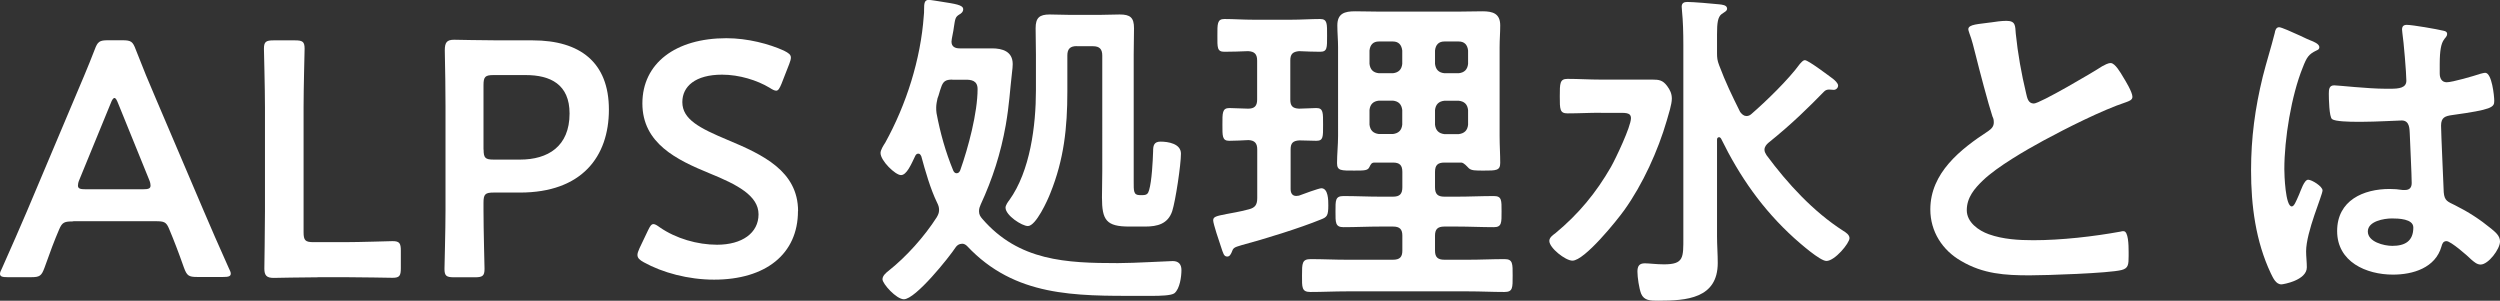
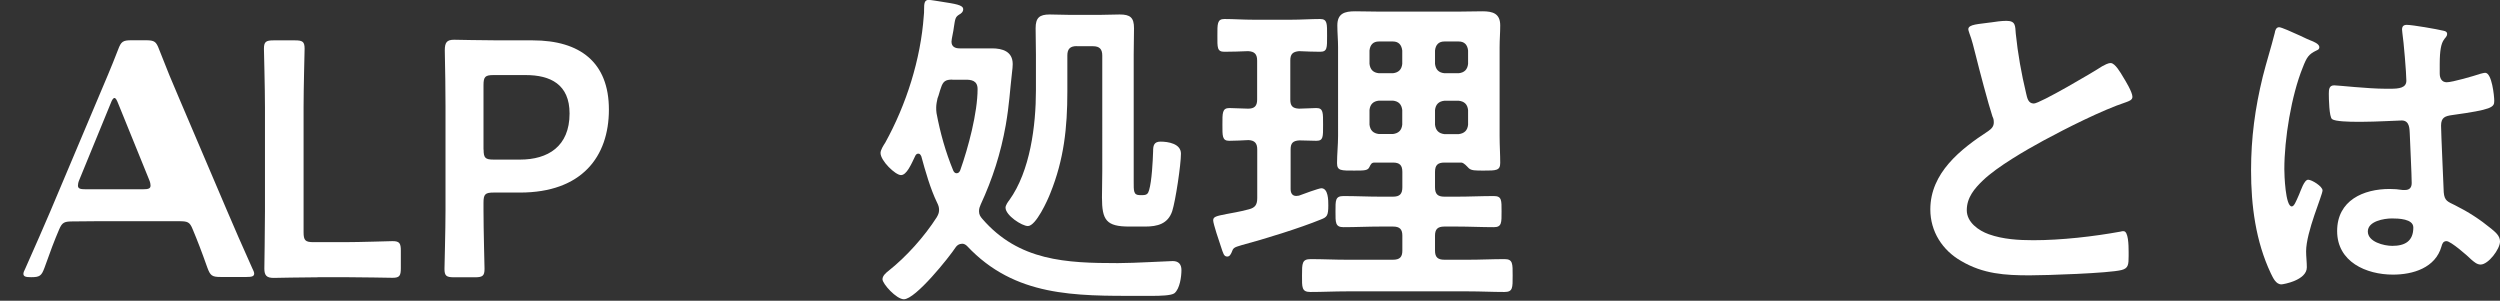
<svg xmlns="http://www.w3.org/2000/svg" id="_レイヤー_2" width="243.43" height="29.28" viewBox="0 0 243.43 29.28">
  <rect x="0" y="0" width="243.43" height="29.28" fill="#333333" stroke="none" />
  <defs>
    <style>.cls-1{fill:#fff;}</style>
  </defs>
  <g id="_レイヤー_2-2">
    <g>
-       <path class="cls-1" d="m7.13,21.56c-.85,0-1.07.07-1.37.78-.46,1.07-.88,2.18-1.43,3.74-.29.78-.46.91-1.3.91H.75c-.52,0-.75-.06-.75-.33,0-.13.07-.29.2-.55,1.01-2.28,1.73-3.91,2.41-5.51l4.66-11.04c.59-1.4,1.27-2.96,1.95-4.73.29-.78.46-.91,1.3-.91h1.4c.85,0,1.01.13,1.3.91.68,1.76,1.33,3.33,1.92,4.69l4.69,11c.72,1.69,1.43,3.32,2.44,5.57.13.26.2.42.2.55,0,.27-.23.33-.75.33h-2.51c-.85,0-1.01-.13-1.3-.91-.55-1.56-.98-2.67-1.43-3.74-.29-.72-.49-.78-1.37-.78h-7.98Zm.59-4.04c-.1.23-.13.42-.13.55,0,.3.23.36.75.36h5.57c.52,0,.75-.06.75-.36,0-.13-.03-.32-.13-.55l-3.03-7.46c-.13-.33-.23-.52-.36-.52-.1,0-.23.16-.36.52l-3.06,7.46Z" />
+       <path class="cls-1" d="m7.13,21.56c-.85,0-1.07.07-1.37.78-.46,1.07-.88,2.18-1.43,3.74-.29.78-.46.91-1.3.91c-.52,0-.75-.06-.75-.33,0-.13.07-.29.2-.55,1.01-2.28,1.73-3.91,2.41-5.51l4.66-11.04c.59-1.4,1.27-2.96,1.95-4.73.29-.78.46-.91,1.3-.91h1.4c.85,0,1.01.13,1.3.91.68,1.76,1.33,3.33,1.92,4.69l4.69,11c.72,1.69,1.43,3.32,2.44,5.57.13.26.2.42.2.55,0,.27-.23.33-.75.33h-2.51c-.85,0-1.01-.13-1.3-.91-.55-1.56-.98-2.67-1.43-3.74-.29-.72-.49-.78-1.37-.78h-7.98Zm.59-4.04c-.1.23-.13.42-.13.55,0,.3.23.36.75.36h5.57c.52,0,.75-.06.75-.36,0-.13-.03-.32-.13-.55l-3.03-7.46c-.13-.33-.23-.52-.36-.52-.1,0-.23.16-.36.52l-3.06,7.46Z" />
      <path class="cls-1" d="m30.98,27c-1.53,0-4.1.06-4.33.06-.68,0-.91-.23-.91-.91,0-.23.06-3.74.06-5.57v-10.13c0-1.89-.1-5.47-.1-5.7,0-.68.19-.82.94-.82h2.08c.75,0,.94.13.94.82,0,.23-.1,3.81-.1,5.7v12.15c0,.81.16.98.98.98h2.96c1.56,0,4.49-.1,4.72-.1.68,0,.81.2.81.94v1.69c0,.75-.13.94-.81.94-.23,0-3.16-.06-4.72-.06h-2.54Z" />
      <path class="cls-1" d="m44.22,27c-.75,0-.94-.13-.94-.82,0-.23.1-3.81.1-5.7v-10.1c0-1.6-.03-3.61-.07-5.47,0-.78.2-1.04.91-1.04.23,0,2.8.06,4.33.06h3.32c4.62,0,7.42,2.15,7.42,6.74s-2.64,8.08-8.66,8.08h-2.57c-.81,0-.98.16-.98.98v.75c0,1.89.1,5.47.1,5.7,0,.68-.19.82-.94.82h-2.02Zm2.87-12.44c0,.82.16.98.98.98h2.57c2.7,0,4.82-1.27,4.82-4.49,0-2.83-1.86-3.74-4.27-3.74h-3.13c-.81,0-.98.16-.98.98v6.28Z" />
-       <path class="cls-1" d="m77.7,20.55c0,4.2-3.16,6.68-8.17,6.68-2.51,0-5.02-.68-6.84-1.69-.42-.23-.62-.42-.62-.72,0-.16.07-.36.2-.65l.81-1.7c.2-.42.33-.65.55-.65.16,0,.36.13.62.32,1.56,1.08,3.65,1.69,5.57,1.69,2.44,0,4.04-1.14,4.04-2.96s-2.08-2.9-4.79-4c-3.16-1.3-6.52-2.9-6.52-6.8s3.22-6.35,8.18-6.35c2.08,0,4.17.56,5.6,1.21.46.23.68.39.68.68,0,.16-.06.36-.16.62l-.75,1.92c-.19.46-.32.68-.52.68-.16,0-.36-.1-.65-.29-1.2-.72-2.93-1.27-4.62-1.27-2.6,0-3.87,1.14-3.87,2.67,0,1.69,1.69,2.54,4.4,3.68,3.42,1.43,6.87,3.03,6.87,6.94Z" />
      <path class="cls-1" d="m93.64,23.74c-.23,0-.42.13-.55.29-.68,1.04-3.94,5.11-5.08,5.11-.72,0-2.08-1.5-2.08-1.95,0-.33.33-.62.59-.82,1.73-1.37,3.48-3.32,4.69-5.21.13-.23.23-.42.23-.72,0-.27-.07-.46-.2-.72-.65-1.34-1.14-3.07-1.53-4.5-.07-.13-.13-.26-.29-.26s-.23.1-.29.2c-.42.88-.85,1.89-1.4,1.89s-1.99-1.4-1.99-2.15c0-.3.29-.75.46-1.01,2.05-3.71,3.45-8.11,3.75-12.34.03-.23.03-.42.03-.58,0-.65.03-.98.46-.98.16,0,.94.13,1.14.16,1.43.23,2.21.32,2.21.75,0,.26-.2.42-.39.52-.36.23-.39.36-.52,1.24-.03.36-.23,1.14-.23,1.4,0,.49.36.65.78.65h3.16c1.01,0,2.02.29,2.02,1.53,0,.23-.03.53-.06.75-.23,1.98-.26,3.12-.62,5.21-.49,2.74-1.27,5.18-2.44,7.72-.1.23-.16.39-.16.65,0,.33.13.52.33.75,3.55,4.1,8.17,4.3,13.19,4.3,1.63,0,4.92-.2,5.34-.2.59,0,.85.33.85.88,0,.65-.16,1.82-.68,2.25-.29.23-1.37.26-2.25.26h-1.14c-6.28,0-12.15.1-16.8-4.85-.13-.13-.29-.23-.49-.23Zm-.91-15.99c-.65,0-.91.16-1.11.81-.13.33-.19.68-.33,1.01-.06.26-.13.62-.13.88,0,.2,0,.36.03.56.36,1.92.88,3.78,1.63,5.6.06.13.16.26.32.26.2,0,.29-.13.36-.29.78-2.19,1.69-5.6,1.69-7.91,0-.85-.65-.91-1.17-.91h-1.3Zm12.11-3.26c-.65,0-.91.29-.91.91v3.52c0,3.52-.33,6.61-1.66,9.9-.26.68-1.4,3.19-2.18,3.19-.59,0-2.18-1.04-2.18-1.79,0-.23.23-.56.36-.72,2.05-2.84,2.6-7.3,2.6-10.69v-3.52c0-.84-.03-1.69-.03-2.54,0-1.01.36-1.34,1.37-1.34.68,0,1.37.04,2.05.04h2.74c.68,0,1.34-.04,2.02-.04,1.04,0,1.4.3,1.4,1.34,0,.85-.03,1.7-.03,2.54v12.38c0,.91-.03,1.33.59,1.33h.26c.42,0,.55-.13.65-.49.26-.88.36-2.8.39-3.78,0-.52.06-.94.72-.94.75,0,1.99.2,1.99,1.17,0,1.08-.52,4.56-.85,5.6-.42,1.24-1.43,1.5-2.64,1.5h-1.53c-2.25,0-2.67-.62-2.67-2.84,0-.84.03-1.69.03-2.57V5.41c0-.62-.26-.91-.91-.91h-1.56Z" />
      <path class="cls-1" d="m128.18,10.52c.68,0,.65.46.65,1.63s.03,1.56-.65,1.56c-.29,0-1.3-.04-1.66-.04-.62.04-.85.26-.85.88v3.85c0,.36.13.68.55.68.1,0,.16-.03.26-.03.33-.13,1.95-.72,2.18-.72.68,0,.68,1.18.68,1.67,0,1.01-.13,1.14-.72,1.37-2.05.84-5.54,1.92-7.72,2.5-.78.23-.81.26-.98.72-.1.2-.19.39-.42.39-.33,0-.39-.29-.62-.98-.16-.46-.75-2.22-.75-2.54,0-.36.29-.42,1.3-.62.49-.1,1.21-.2,2.18-.46.62-.16.81-.46.81-1.1v-4.73c0-.58-.23-.88-.85-.91-.62.03-1.34.07-1.89.07-.68,0-.65-.49-.65-1.56,0-1.14-.03-1.63.68-1.63.03,0,1.66.06,1.82.06.62,0,.88-.26.88-.88v-3.81c0-.62-.26-.88-.88-.91-.68.03-1.66.06-2.31.06-.72,0-.68-.42-.68-1.56s-.03-1.63.68-1.63c.88,0,1.86.07,2.87.07h3.58c.98,0,1.99-.07,2.87-.07.72,0,.68.46.68,1.63s.03,1.56-.68,1.56c-.29,0-1.69-.03-2.05-.06-.62.06-.85.29-.85.91v3.81c0,.62.23.85.85.88.36,0,1.4-.06,1.66-.06Zm5.66,5.31c-.29,0-.36.16-.49.42-.16.36-.46.36-1.5.36-1.24,0-1.66.03-1.66-.72,0-.88.1-1.76.1-2.64V4.59c0-.72-.07-1.4-.07-2.12,0-1.17.72-1.37,1.73-1.37.78,0,1.56.03,2.34.03h7.72c.78,0,1.56-.03,2.34-.03.98,0,1.73.2,1.73,1.37,0,.72-.06,1.4-.06,2.12v8.67c0,.88.06,1.76.06,2.6,0,.75-.39.75-1.6.75-.85,0-1.2,0-1.46-.23-.2-.2-.46-.52-.72-.55h-1.66c-.65,0-.91.26-.91.91v1.5c0,.65.26.91.91.91h1.24c1.17,0,2.38-.06,3.58-.06.78,0,.75.42.75,1.5s.03,1.53-.75,1.53c-1.21,0-2.41-.06-3.58-.06h-1.24c-.65,0-.91.26-.91.88v1.47c0,.62.26.88.91.88h2.35c1.17,0,2.34-.06,3.52-.06.81,0,.78.46.78,1.6,0,1.2.03,1.6-.81,1.6-1.17,0-2.31-.06-3.48-.06h-11.89c-1.17,0-2.34.06-3.52.06-.85,0-.81-.46-.81-1.6,0-1.2,0-1.6.85-1.6,1.17,0,2.31.06,3.48.06h4.53c.65,0,.91-.26.91-.88v-1.47c0-.62-.26-.88-.91-.88h-1.24c-1.2,0-2.38.06-3.58.06-.81,0-.78-.46-.78-1.53s-.03-1.5.78-1.5c1.21,0,2.38.06,3.58.06h1.24c.65,0,.91-.26.91-.91v-1.5c0-.65-.26-.91-.91-.91h-1.79Zm2.7-10.91c-.07-.56-.36-.88-.91-.88h-1.37c-.55,0-.85.32-.91.88v1.3c.07.56.36.85.91.91h1.37c.55-.06.85-.36.91-.91v-1.3Zm-2.28,4.88c-.55.06-.85.36-.91.91v1.43c.07.55.36.84.91.91h1.37c.55-.07.85-.36.91-.91v-1.43c-.07-.56-.36-.85-.91-.91h-1.37Zm7.78-2.67c.55-.06.85-.36.91-.91v-1.3c-.06-.56-.36-.88-.91-.88h-1.4c-.55,0-.85.32-.91.88v1.3c.07.56.36.85.91.91h1.4Zm-2.31,5.02c.07.55.36.84.91.91h1.4c.55-.07.85-.36.91-.91v-1.43c-.06-.56-.36-.85-.91-.91h-1.4c-.55.06-.85.36-.91.91v1.43Z" />
-       <path class="cls-1" d="m155.85,10.98c-1.07,0-2.15.06-3.22.06-.75,0-.75-.39-.75-1.66s0-1.7.75-1.7c1.08,0,2.15.07,3.22.07h5.05c.65,0,1.01.06,1.43.62.29.39.46.75.46,1.24,0,.55-.33,1.56-.49,2.12-.85,2.93-2.34,6.22-4.14,8.73-.72,1.01-3.87,4.92-5.05,4.92-.68,0-2.25-1.24-2.25-1.92,0-.33.33-.56.59-.75,2.25-1.86,3.97-3.94,5.41-6.45.46-.81,1.95-3.94,1.95-4.75,0-.59-.59-.52-1.43-.52h-1.53Zm14.17.32c.23,0,.36-.06.52-.2,1.43-1.24,3.61-3.35,4.72-4.88.13-.13.29-.36.49-.36.33,0,2.34,1.53,2.74,1.82.16.13.49.42.49.65s-.2.42-.42.42c-.16,0-.29-.03-.46-.03-.19,0-.36.06-.49.2-1.5,1.53-3.06,3.09-5.41,4.98-.19.16-.39.39-.39.68,0,.2.1.36.2.53,2.05,2.77,4.56,5.5,7.46,7.36.26.16.62.39.62.72,0,.49-1.43,2.22-2.25,2.22-.62,0-2.57-1.72-3.13-2.22-3.09-2.8-5.31-5.99-7.13-9.7-.06-.07-.1-.13-.19-.13-.13,0-.2.1-.2.23v9.41c0,.88.07,1.76.07,2.6,0,3.48-3.06,3.68-5.8,3.68-.75,0-1.37,0-1.66-.68-.2-.52-.36-1.6-.36-2.15,0-.52.16-.81.72-.81.39,0,1.14.1,1.86.1,1.95,0,1.89-.65,1.89-2.64V4.36c0-1.14-.03-2.31-.13-3.29,0-.1-.03-.29-.03-.42,0-.36.23-.46.55-.46.55,0,2.47.16,3.09.23.26.03.78.06.78.42,0,.23-.23.32-.52.52-.39.29-.46.88-.46,1.99v1.82c0,.46.03.72.2,1.17.65,1.72,1.24,2.93,2.05,4.56.16.2.33.39.59.39Z" />
      <path class="cls-1" d="m193.81,2.19c.49-.07,1.04-.16,1.56-.16.91,0,.85.49.91,1.24.2,1.96.55,3.91,1.01,5.83.1.42.19.98.75.98.59,0,5.8-3.06,6.64-3.62.26-.13.55-.32.85-.32.42,0,.98.98,1.17,1.3.26.42.94,1.53.94,1.99,0,.32-.36.42-.62.52-2.35.78-5.83,2.54-8.05,3.74-1.73.94-4.49,2.54-5.86,3.85-.85.81-1.6,1.69-1.6,2.93,0,1.17,1.14,1.98,2.15,2.34,1.37.49,2.9.58,4.33.58,2.73,0,5.86-.36,8.5-.84.1-.04.2-.04.29-.04.46,0,.49,1.34.49,2.02v.39c0,.85-.03,1.2-.68,1.37-1.24.32-7.39.52-8.95.52-2.41,0-4.53-.13-6.68-1.4-1.82-1.04-3-2.86-3-5.02,0-3.55,2.93-5.86,5.63-7.62.33-.23.55-.46.55-.84,0-.26-.03-.39-.13-.59-.39-1.17-1.3-4.62-1.63-5.96-.19-.75-.36-1.47-.62-2.15-.03-.13-.1-.26-.1-.39,0-.49,1.07-.49,2.12-.65Z" />
      <path class="cls-1" d="m224.99,3.94c.26.1.85.33.85.65,0,.2-.13.26-.29.33-.75.36-.94.65-1.33,1.66-1.11,2.74-1.79,6.94-1.79,9.9,0,.53.1,3.62.72,3.62.23,0,.39-.42.72-1.17.16-.36.49-1.43.88-1.43.36,0,1.4.65,1.4,1.04,0,.46-1.6,4.04-1.6,5.93,0,.52.07,1.04.07,1.56,0,1.27-2.31,1.66-2.47,1.66-.55,0-.81-.62-1.04-1.08-1.47-3.12-1.92-6.58-1.92-10.03,0-3.16.39-6.06,1.14-9.12.36-1.43.81-2.83,1.17-4.26.03-.23.13-.55.42-.55.23,0,1.24.46,2.08.84.42.2.81.39,1.01.46Zm12.96-.94c.16.03.33.1.33.29,0,.3-.2.36-.36.65-.2.33-.36.88-.36,2.31v.91c0,.46.2.85.68.85.55,0,2.67-.62,3.26-.82.13-.03.36-.1.49-.1.65,0,.88,2.25.88,2.74,0,.62-.23.84-4.07,1.37-.72.1-1.11.23-1.11,1.04,0,.65.23,5.64.26,6.48.07.85.39.91,1.11,1.27,1.3.65,2.41,1.37,3.52,2.28.39.33.85.68.85,1.24,0,.75-1.14,2.25-1.89,2.25-.36,0-.65-.27-.91-.49-.36-.36-1.99-1.79-2.41-1.79-.33,0-.42.26-.49.52-.59,2.08-2.77,2.74-4.72,2.74-2.61,0-5.44-1.24-5.44-4.24s2.57-4.1,5.11-4.1c.42,0,.85.03,1.27.1h.23c.46,0,.65-.26.65-.68,0-.81-.16-3.91-.19-4.85-.03-.32.03-1.24-.78-1.24-.26,0-2.57.13-3.88.13h-.42c-.81,0-2.18-.03-2.48-.26-.29-.19-.32-2.05-.32-2.47s.03-.82.52-.82c.39,0,3.29.33,4.98.33h.52c.78,0,1.53-.07,1.53-.78s-.26-3.84-.39-4.66c0-.1-.03-.23-.03-.32,0-.3.13-.46.46-.46.55,0,2.96.42,3.61.58Zm-5.05,18.27c-.75,0-2.34.26-2.34,1.27s1.56,1.4,2.38,1.4c1.24,0,2.05-.46,2.05-1.79,0-.85-1.47-.88-2.08-.88Z" />
    </g>
  </g>
</svg>